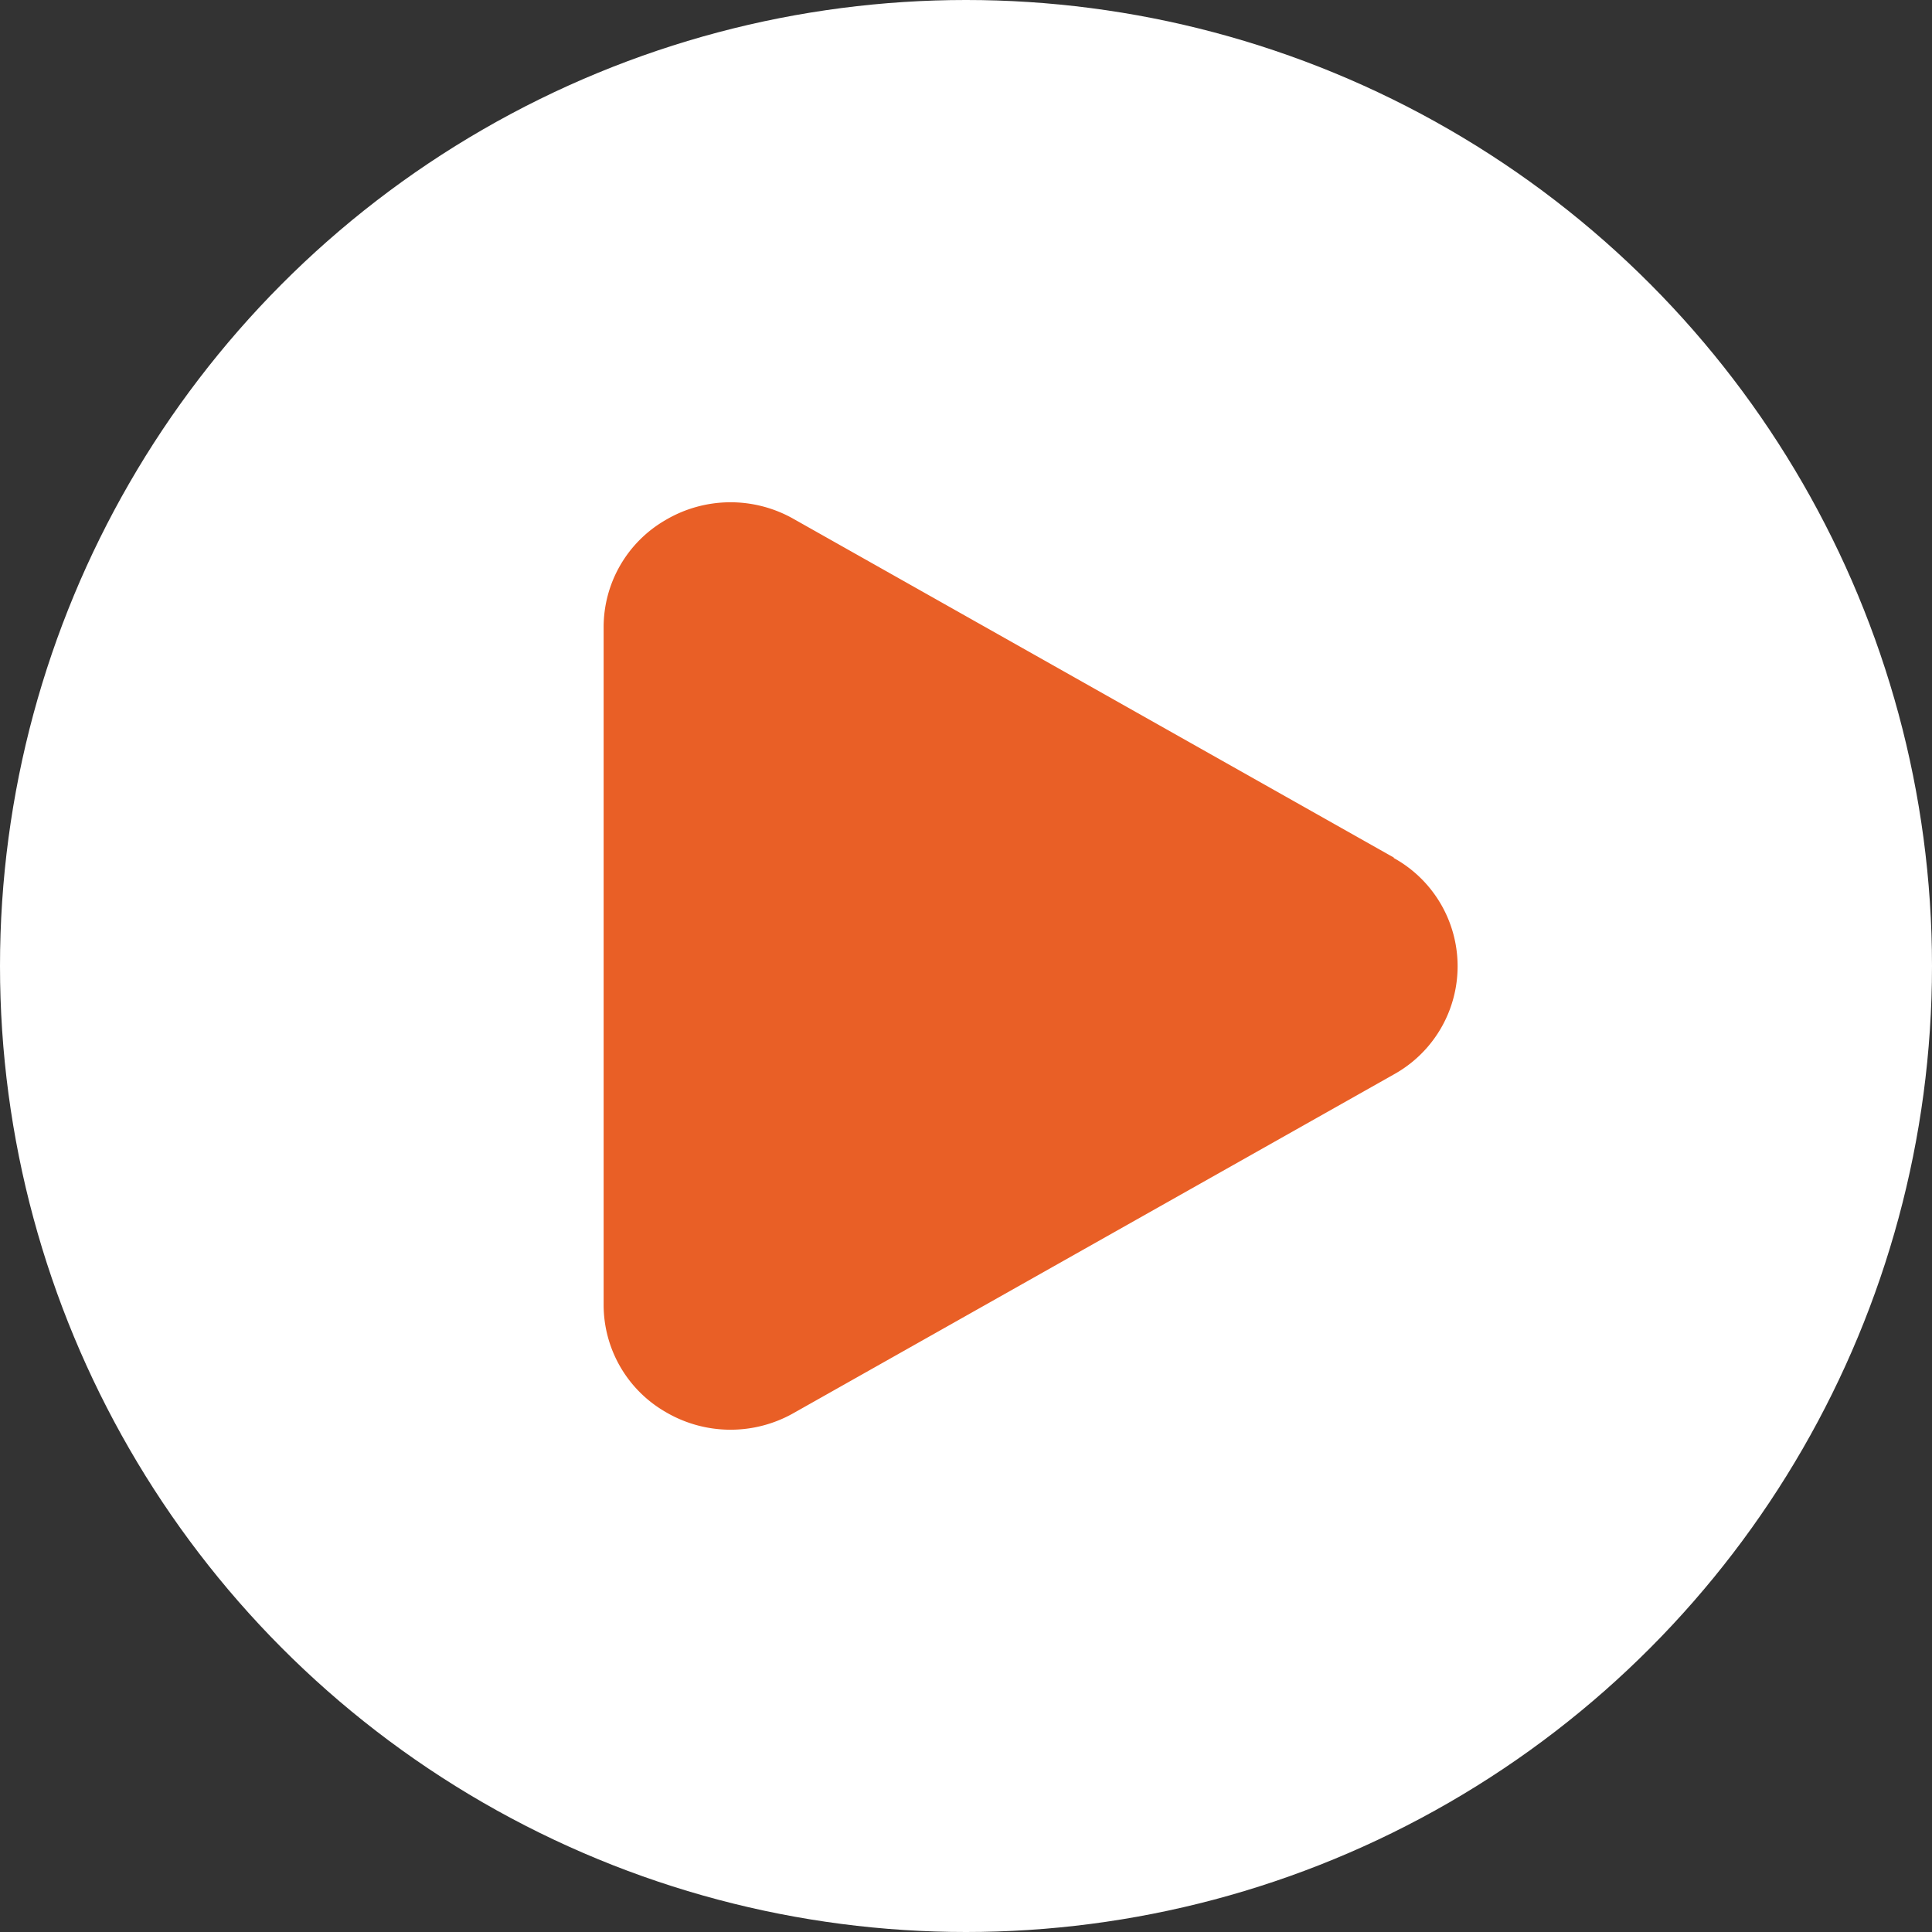
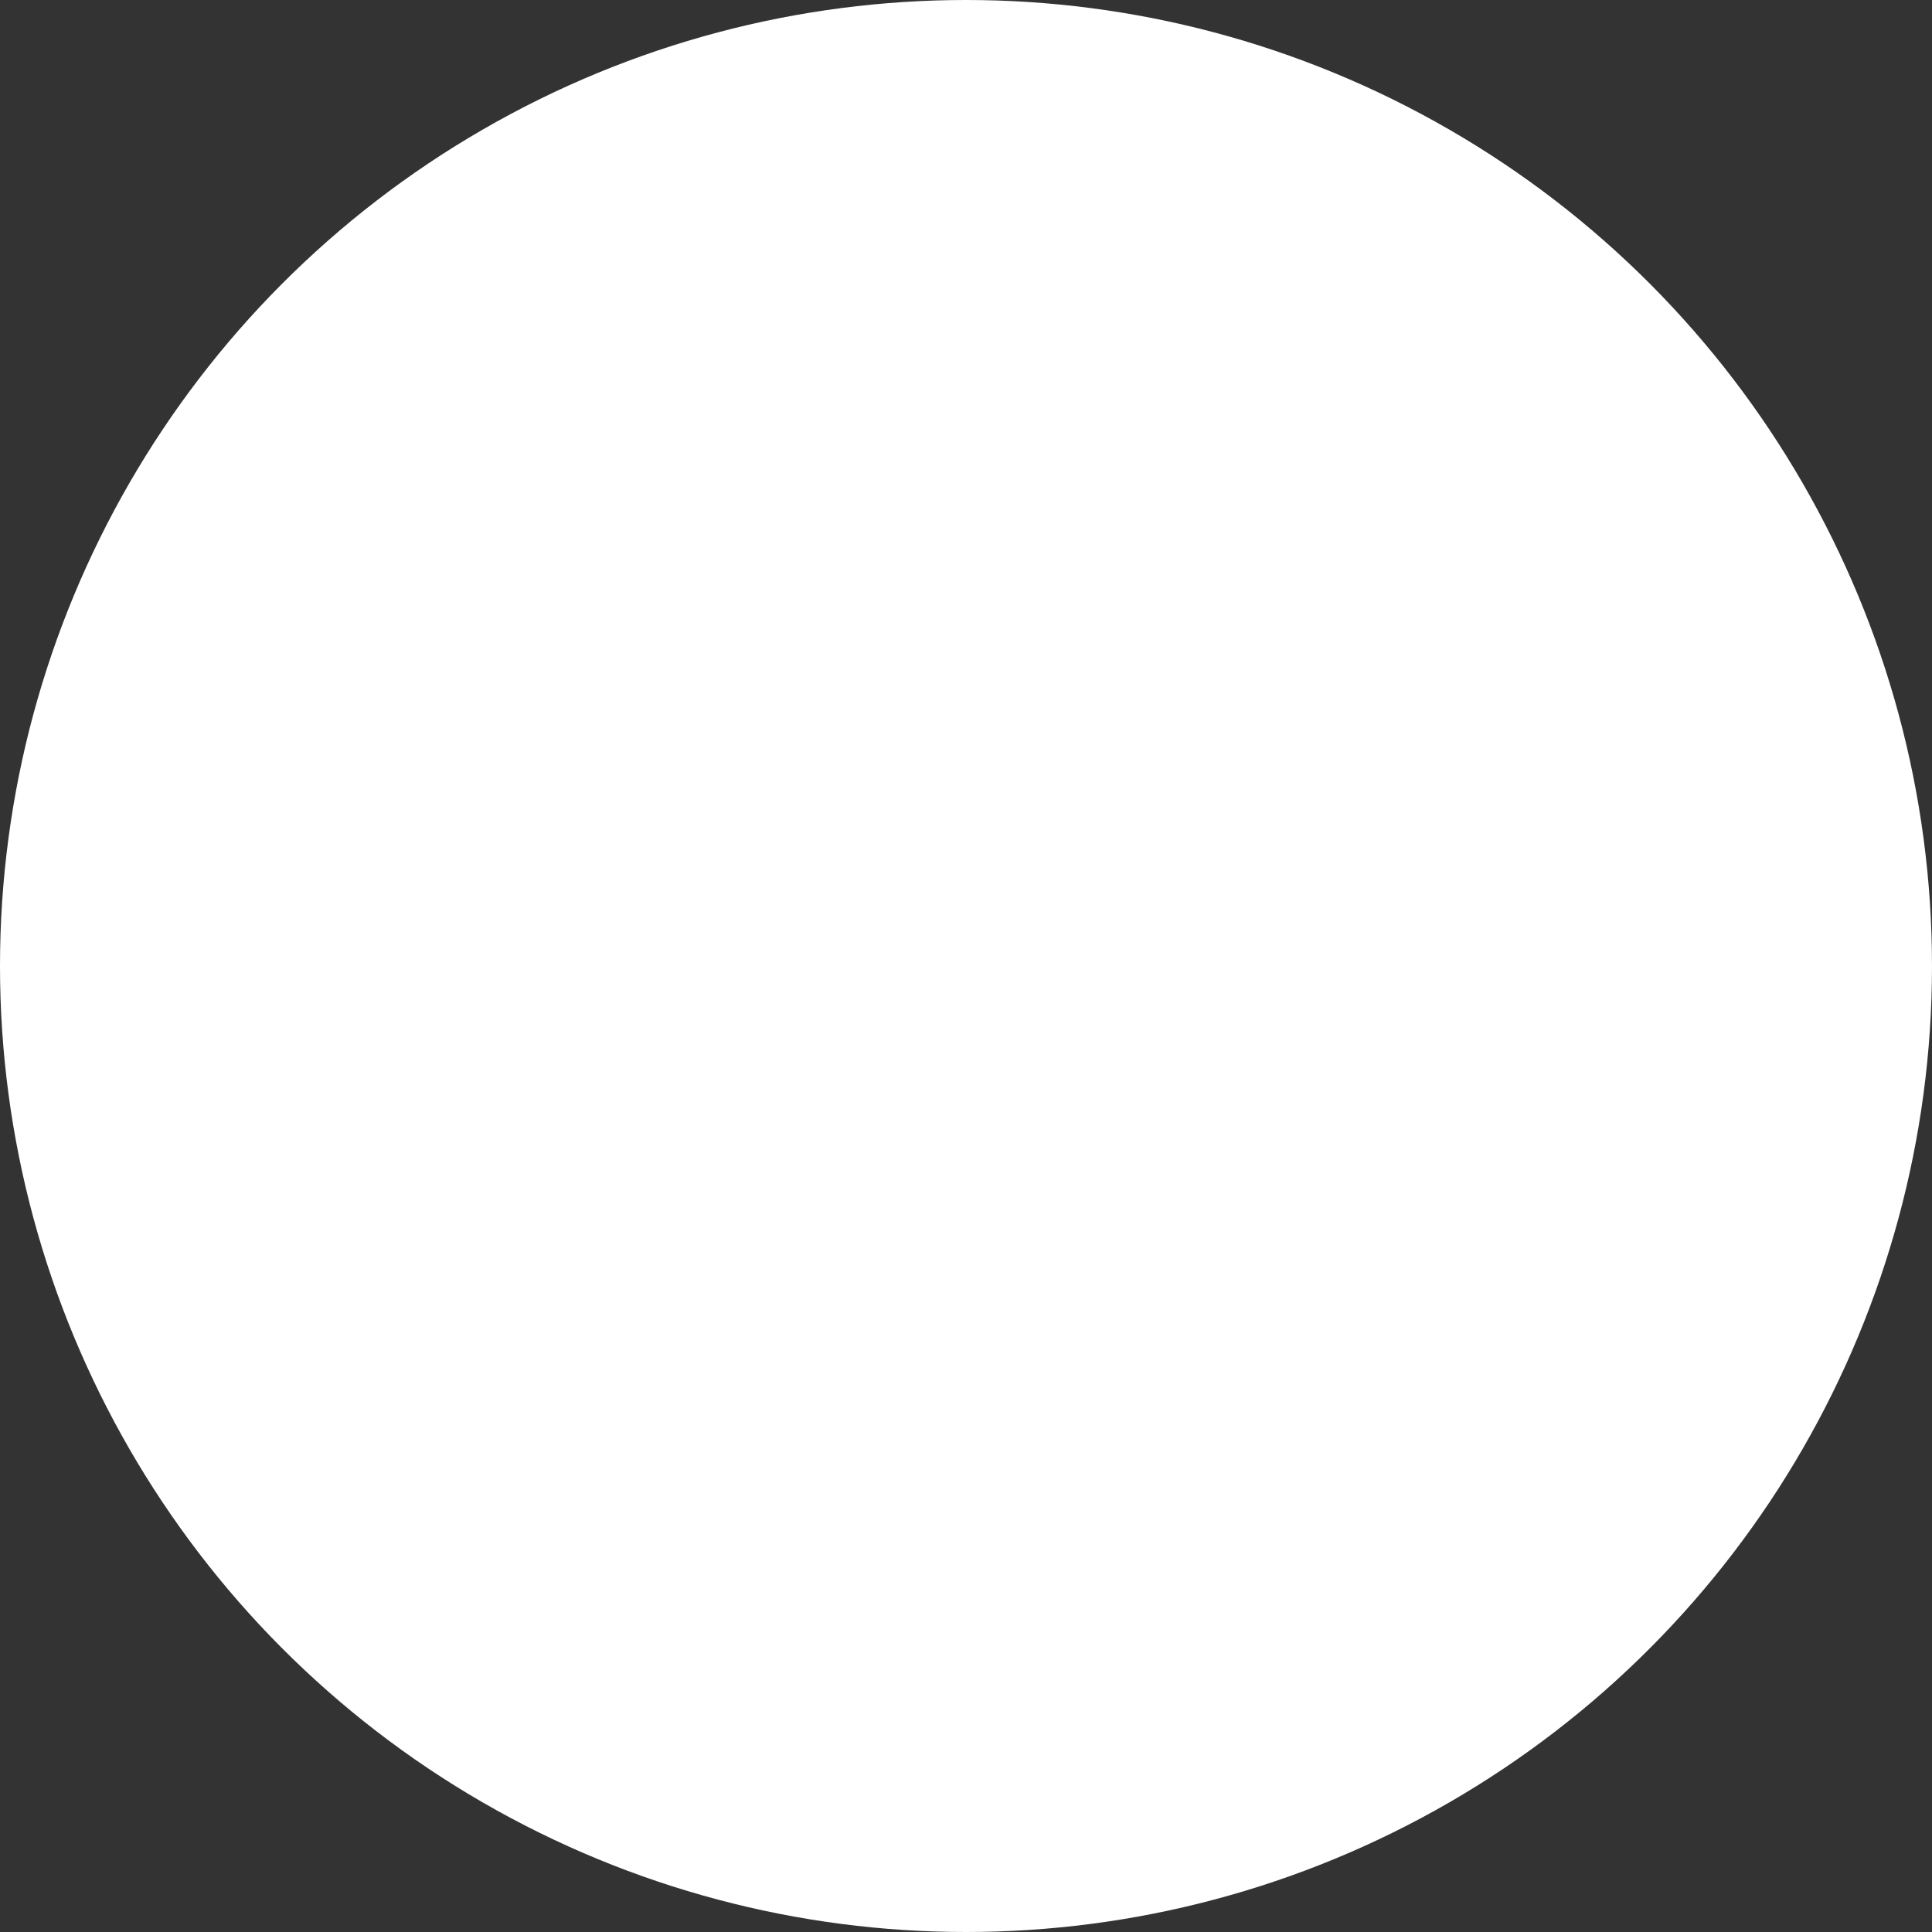
<svg xmlns="http://www.w3.org/2000/svg" id="Group_9207" data-name="Group 9207" width="25" height="25" viewBox="0 0 25 25">
  <rect x="0" y="0" width="25" height="25" fill="#333333" stroke="none" />
  <circle id="Ellipse_117" data-name="Ellipse 117" cx="12.5" cy="12.5" r="12.5" fill="#fff" />
  <g id="Play" transform="translate(7.806 6.5)">
-     <path id="Path_1943" data-name="Path 1943" d="M18.563,11.594,10.8,7.214a1.653,1.653,0,0,0-1.662.013,1.6,1.6,0,0,0-.8,1.39v8.76a1.6,1.6,0,0,0,.8,1.39,1.654,1.654,0,0,0,1.662.013l7.763-4.38a1.6,1.6,0,0,0,0-2.8Z" transform="translate(-8.333 -6.997)" fill="#e95f26" />
-   </g>
+     </g>
</svg>